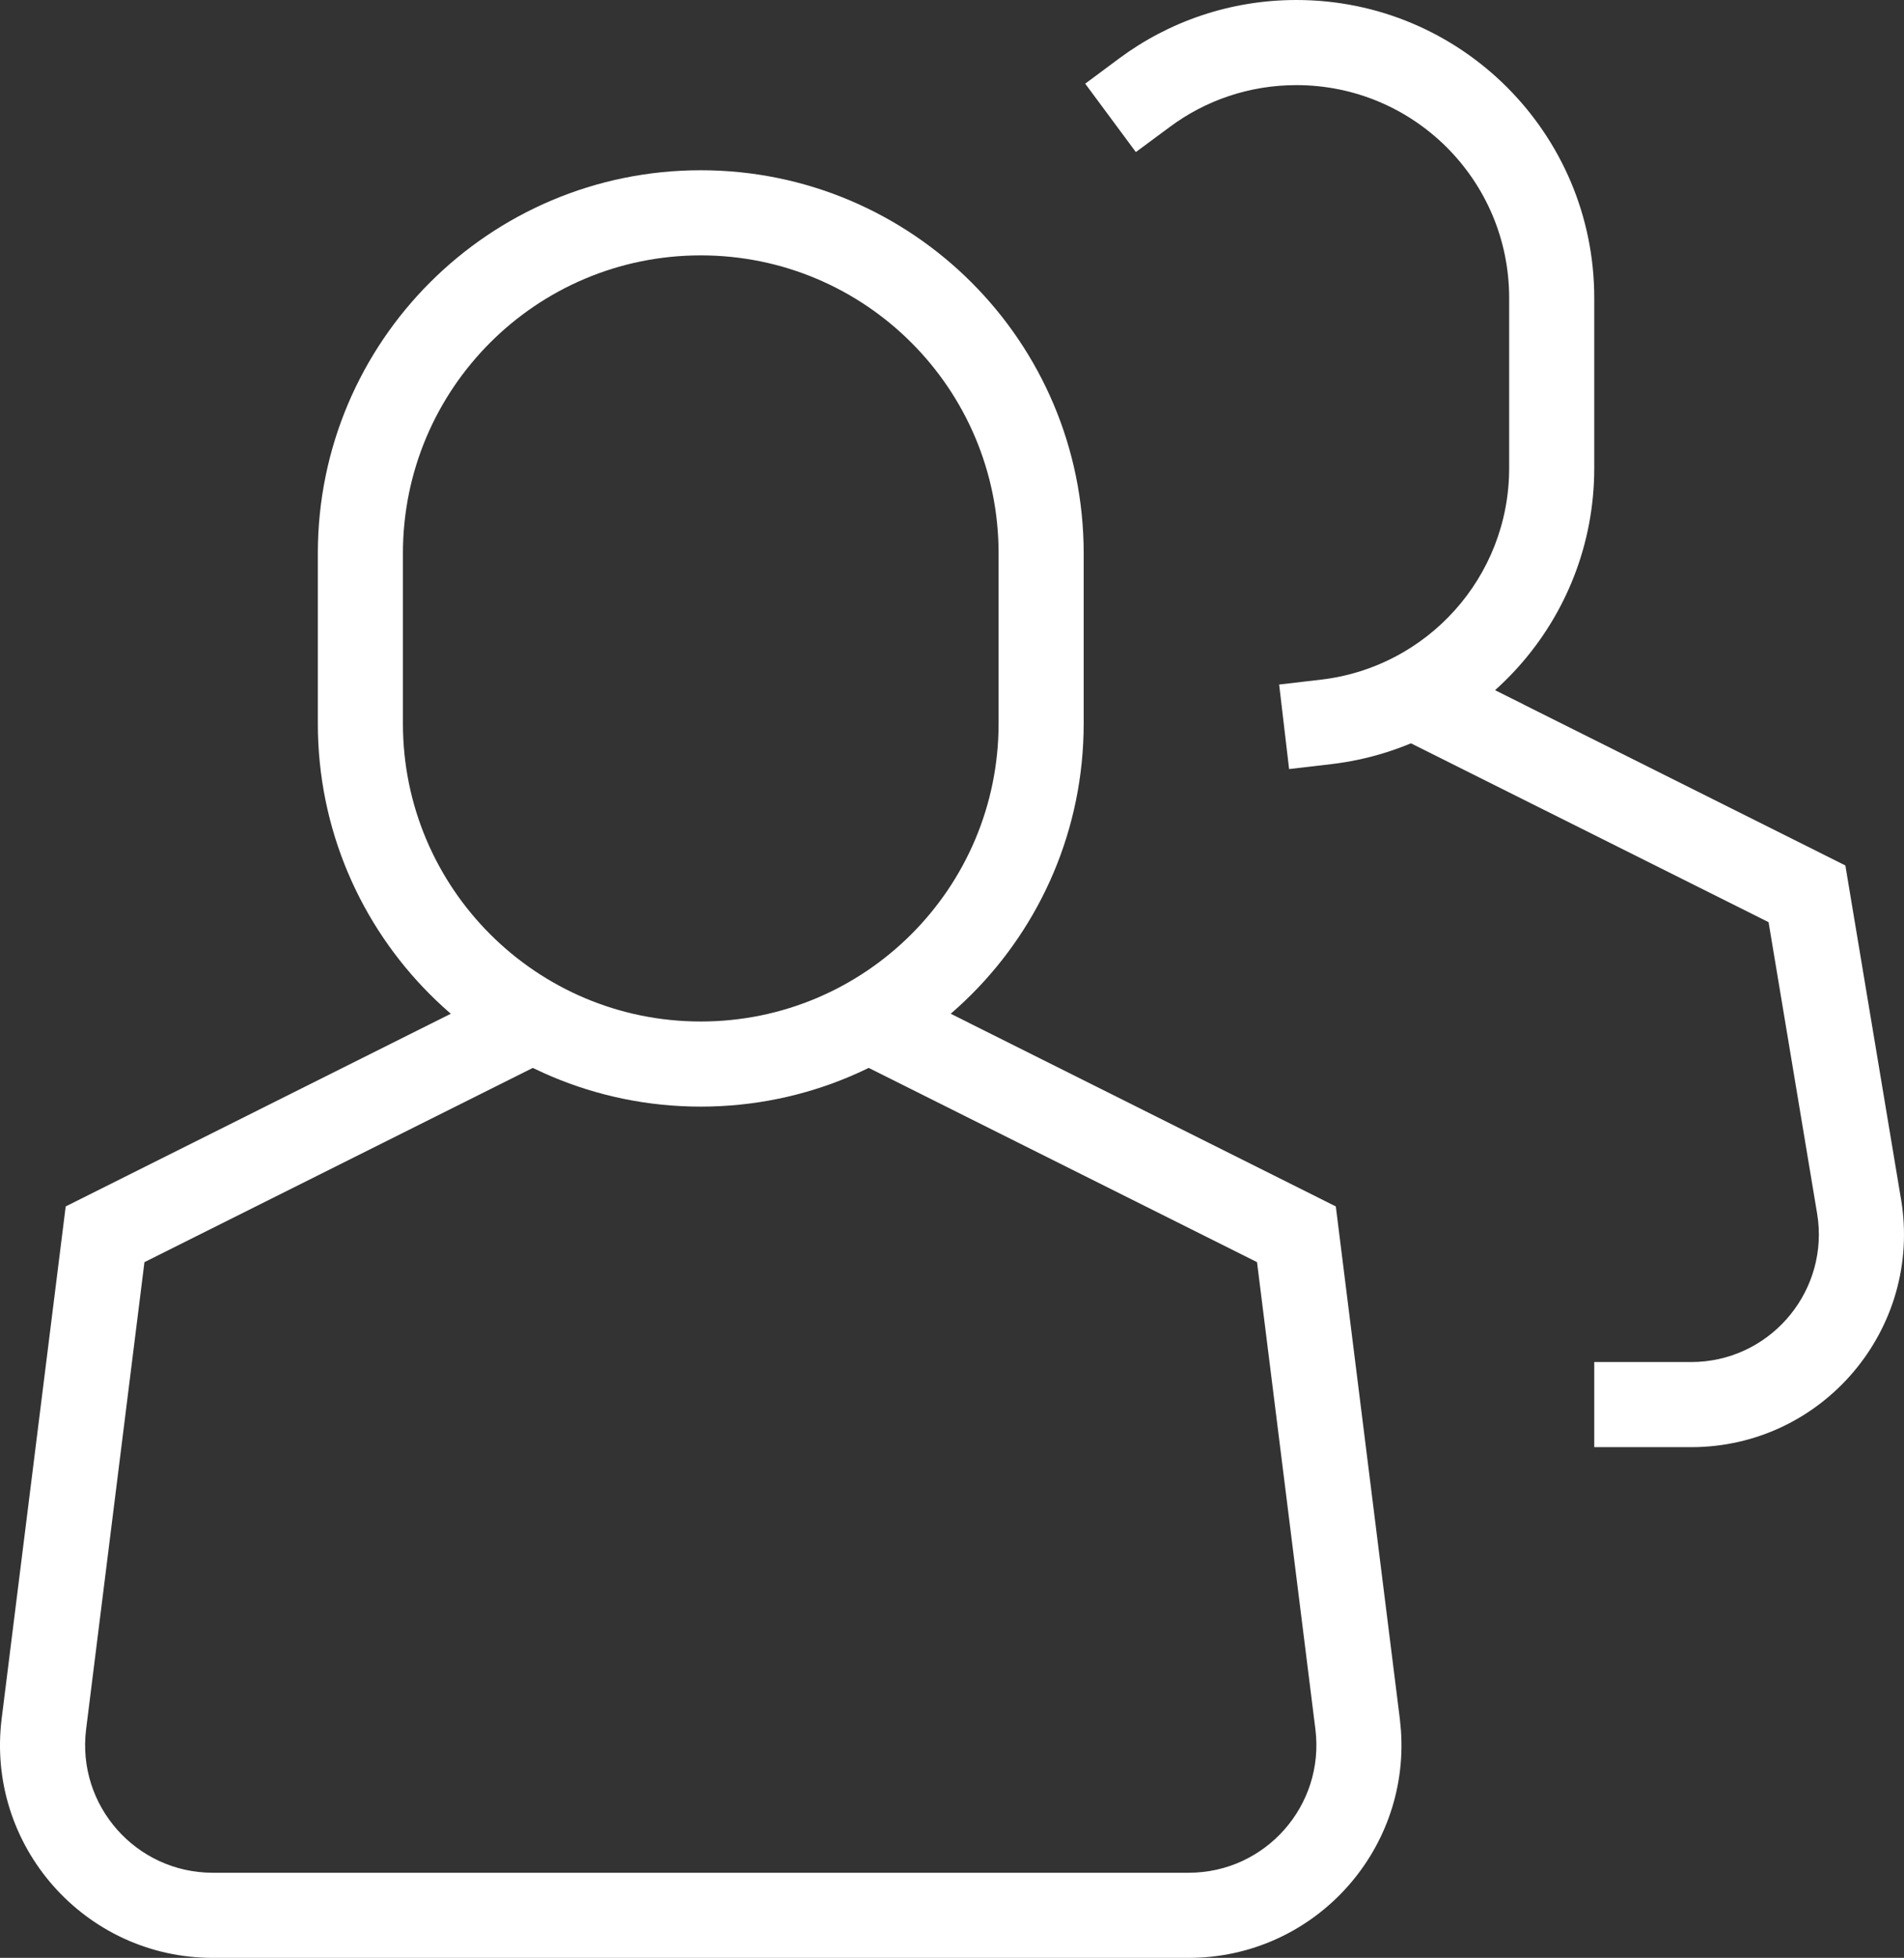
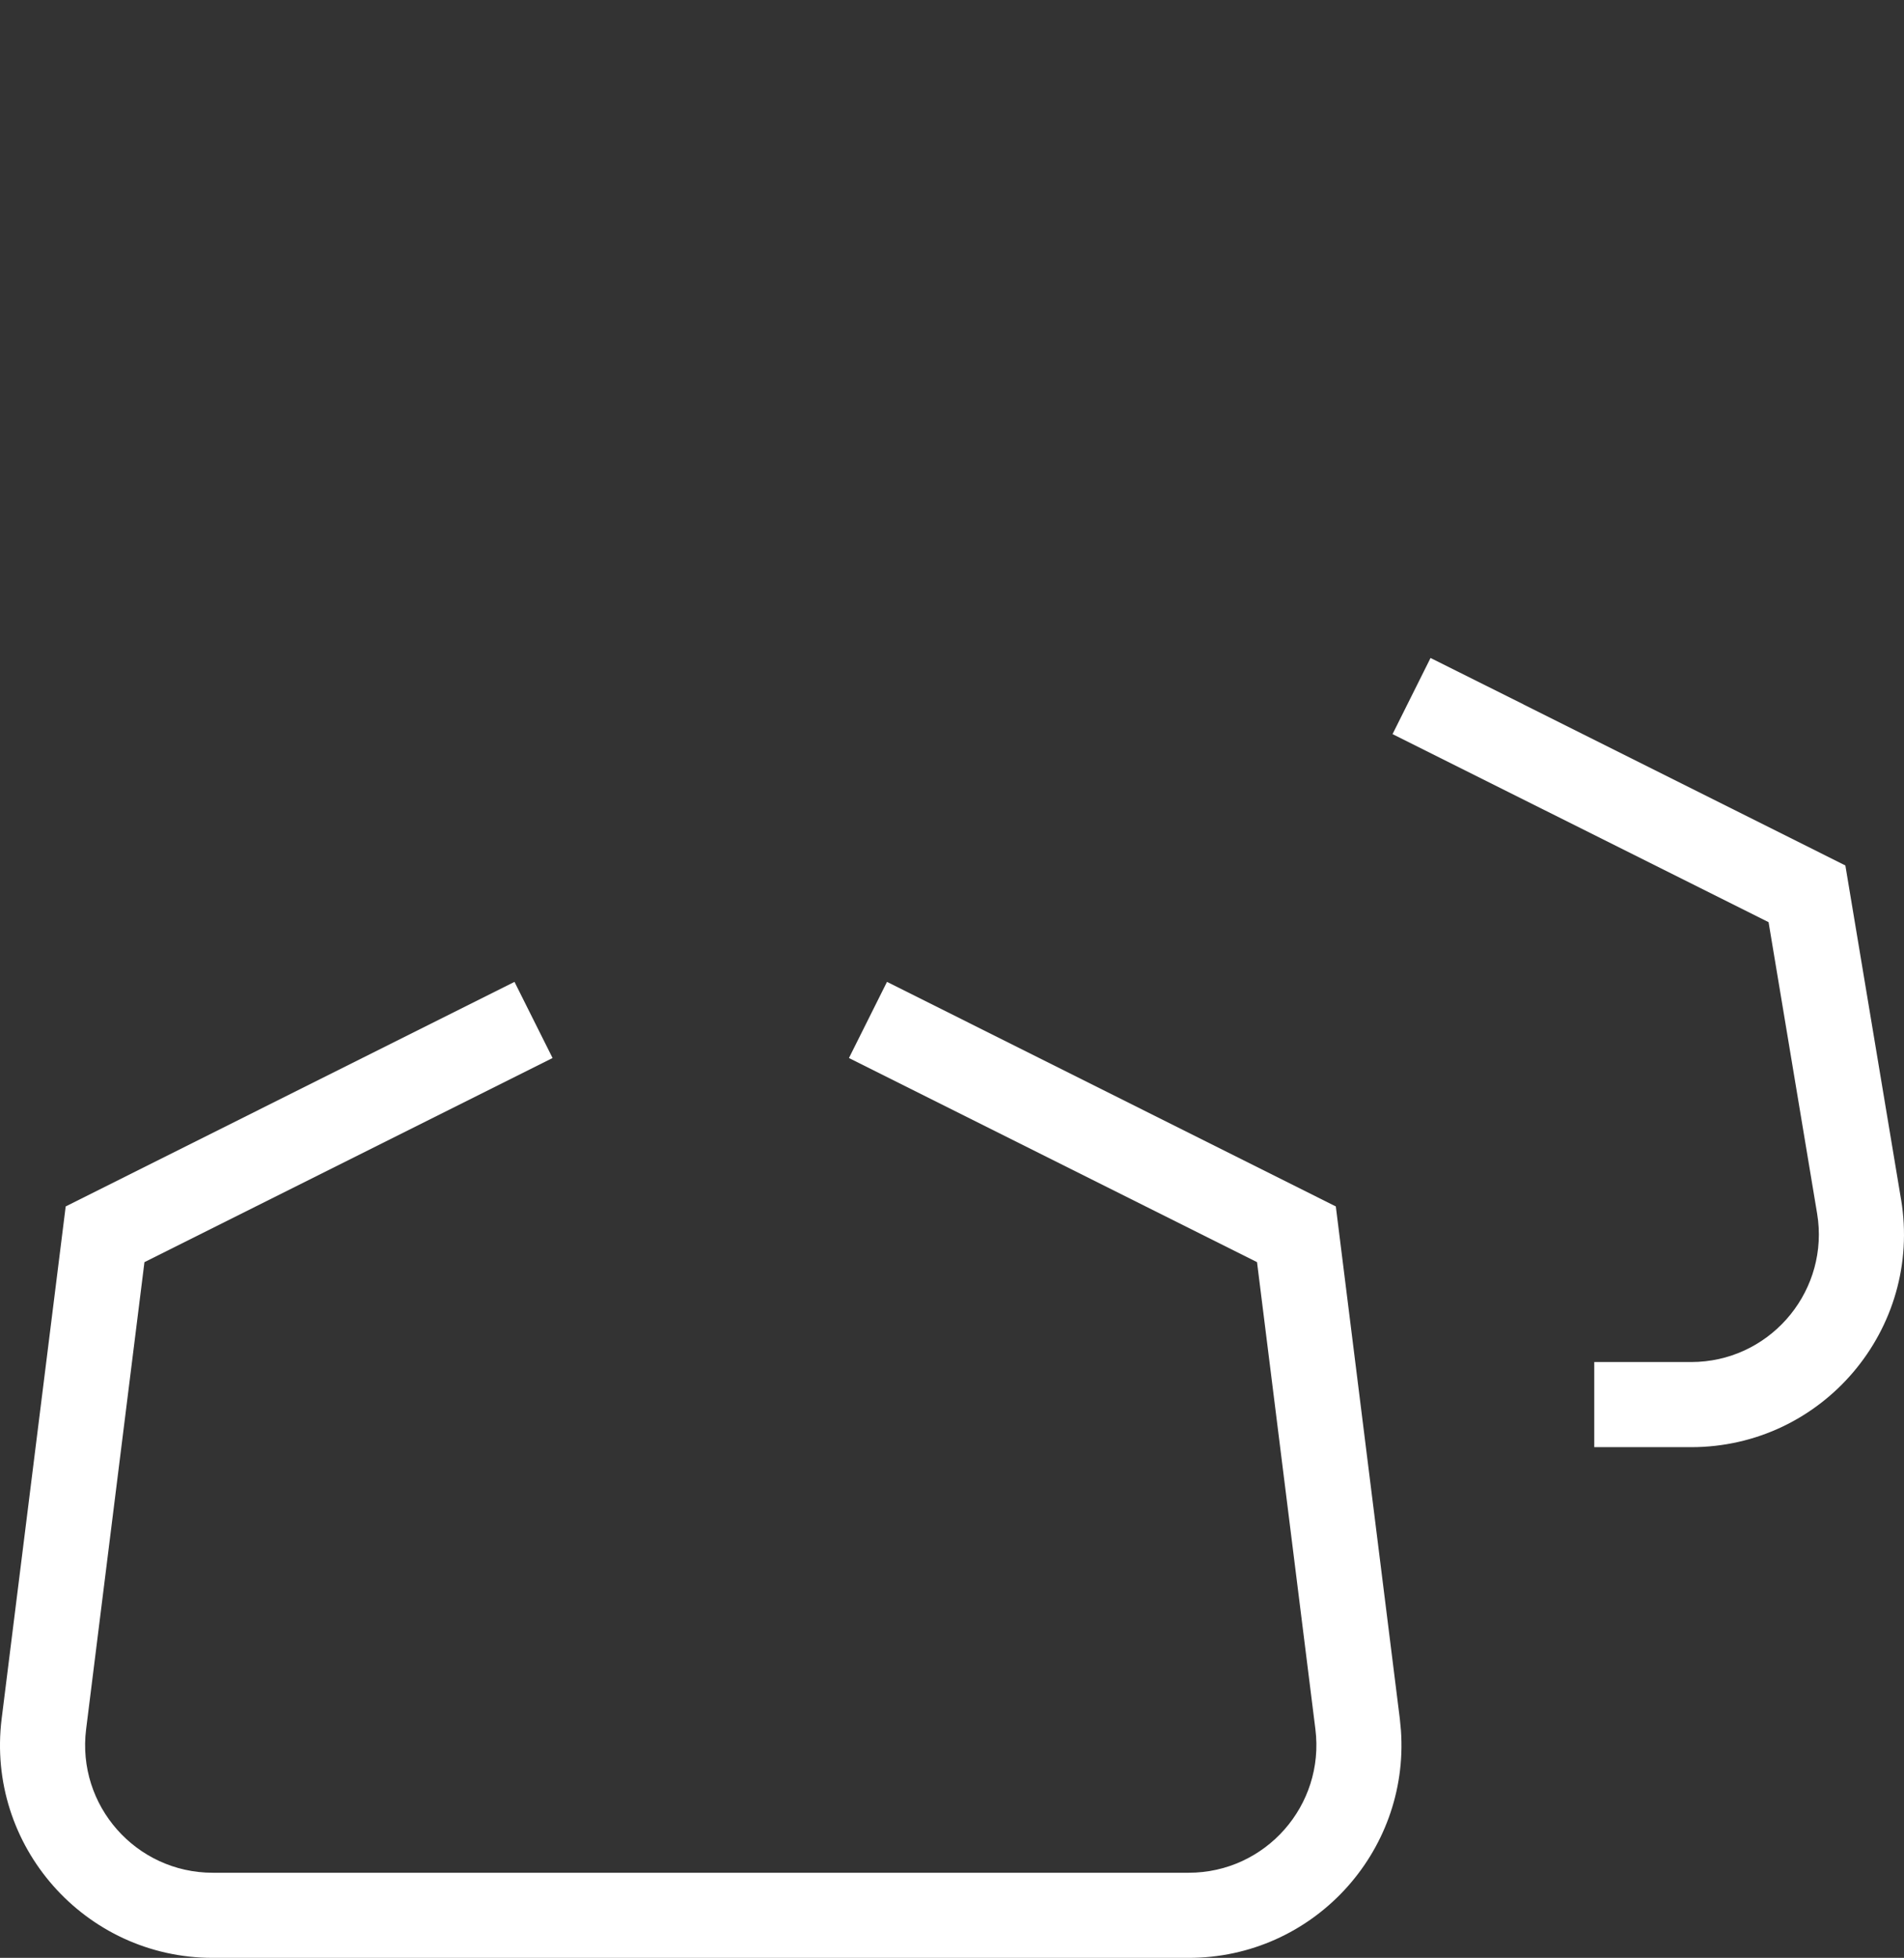
<svg xmlns="http://www.w3.org/2000/svg" width="44.75px" height="46px" viewBox="0 0 44.75 46" version="1.1">
  <rect x="0" y="0" width="44.75" height="46" fill="#333333" stroke="none" />
  <title>Group 2</title>
  <g id="Page-1" stroke="none" stroke-width="1" fill="none" fill-rule="evenodd">
    <g id="Hero" transform="translate(-6.53, -267)" fill="#FFFFFF" fill-rule="nonzero">
      <g id="Group-2" transform="translate(6.53, 267)">
-         <path d="M23.47,13 C23.47,9.134 20.336,6 16.47,6 C12.604,6 9.47,9.134 9.47,13 L9.47,17 C9.47,20.866 12.604,24 16.47,24 C20.336,24 23.47,20.866 23.47,17 L23.47,13 Z M25.47,17 C25.47,21.97 21.44,26 16.47,26 C11.5,26 7.47,21.97 7.47,17 L7.47,13 C7.47,8.03 11.5,4 16.47,4 C21.44,4 25.47,8.03 25.47,13 L25.47,17 Z" id="Shape-Copy-2" />
        <path d="M31.396,28.345 L32.9,40.38 L32.927,40.659 C33.126,43.527 30.851,46 27.938,46 L5.001,46 C1.994,46 -0.333,43.365 0.039,40.38 L1.544,28.345 L12.092,23.069 L12.987,24.858 L3.395,29.654 L2.024,40.628 C1.8,42.419 3.197,44 5.001,44 L27.938,44 C29.743,44 31.139,42.419 30.916,40.628 L29.544,29.654 L19.953,24.858 L20.847,23.069 L31.396,28.345 Z" id="Path-Copy-10" />
        <path d="M35.812,16.552 L35.811,16.553 L43.372,20.334 L44.68,28.177 L44.681,28.178 C45.188,31.225 42.838,34 39.748,34.001 L37.47,34.001 L37.47,32.001 L39.748,32.001 C41.544,32 42.923,30.437 42.731,28.677 L42.707,28.506 L41.567,21.666 L32.729,17.248 L33.622,15.459 L35.812,16.552 Z" id="Path-Copy-9" />
-         <path d="M35.47,11 L35.47,7 C35.47,4.238 33.232,2 30.47,2 C29.356,2 28.329,2.363 27.5,2.978 L26.696,3.573 L25.506,1.966 L26.308,1.37 C27.471,0.508 28.913,0 30.47,0 C34.337,0 37.47,3.134 37.47,7 L37.47,11 C37.47,14.589 34.77,17.545 31.291,17.953 L30.298,18.069 L30.064,16.083 L31.057,15.967 C33.542,15.675 35.47,13.562 35.47,11 Z" id="Path-Copy-8" />
      </g>
    </g>
  </g>
</svg>